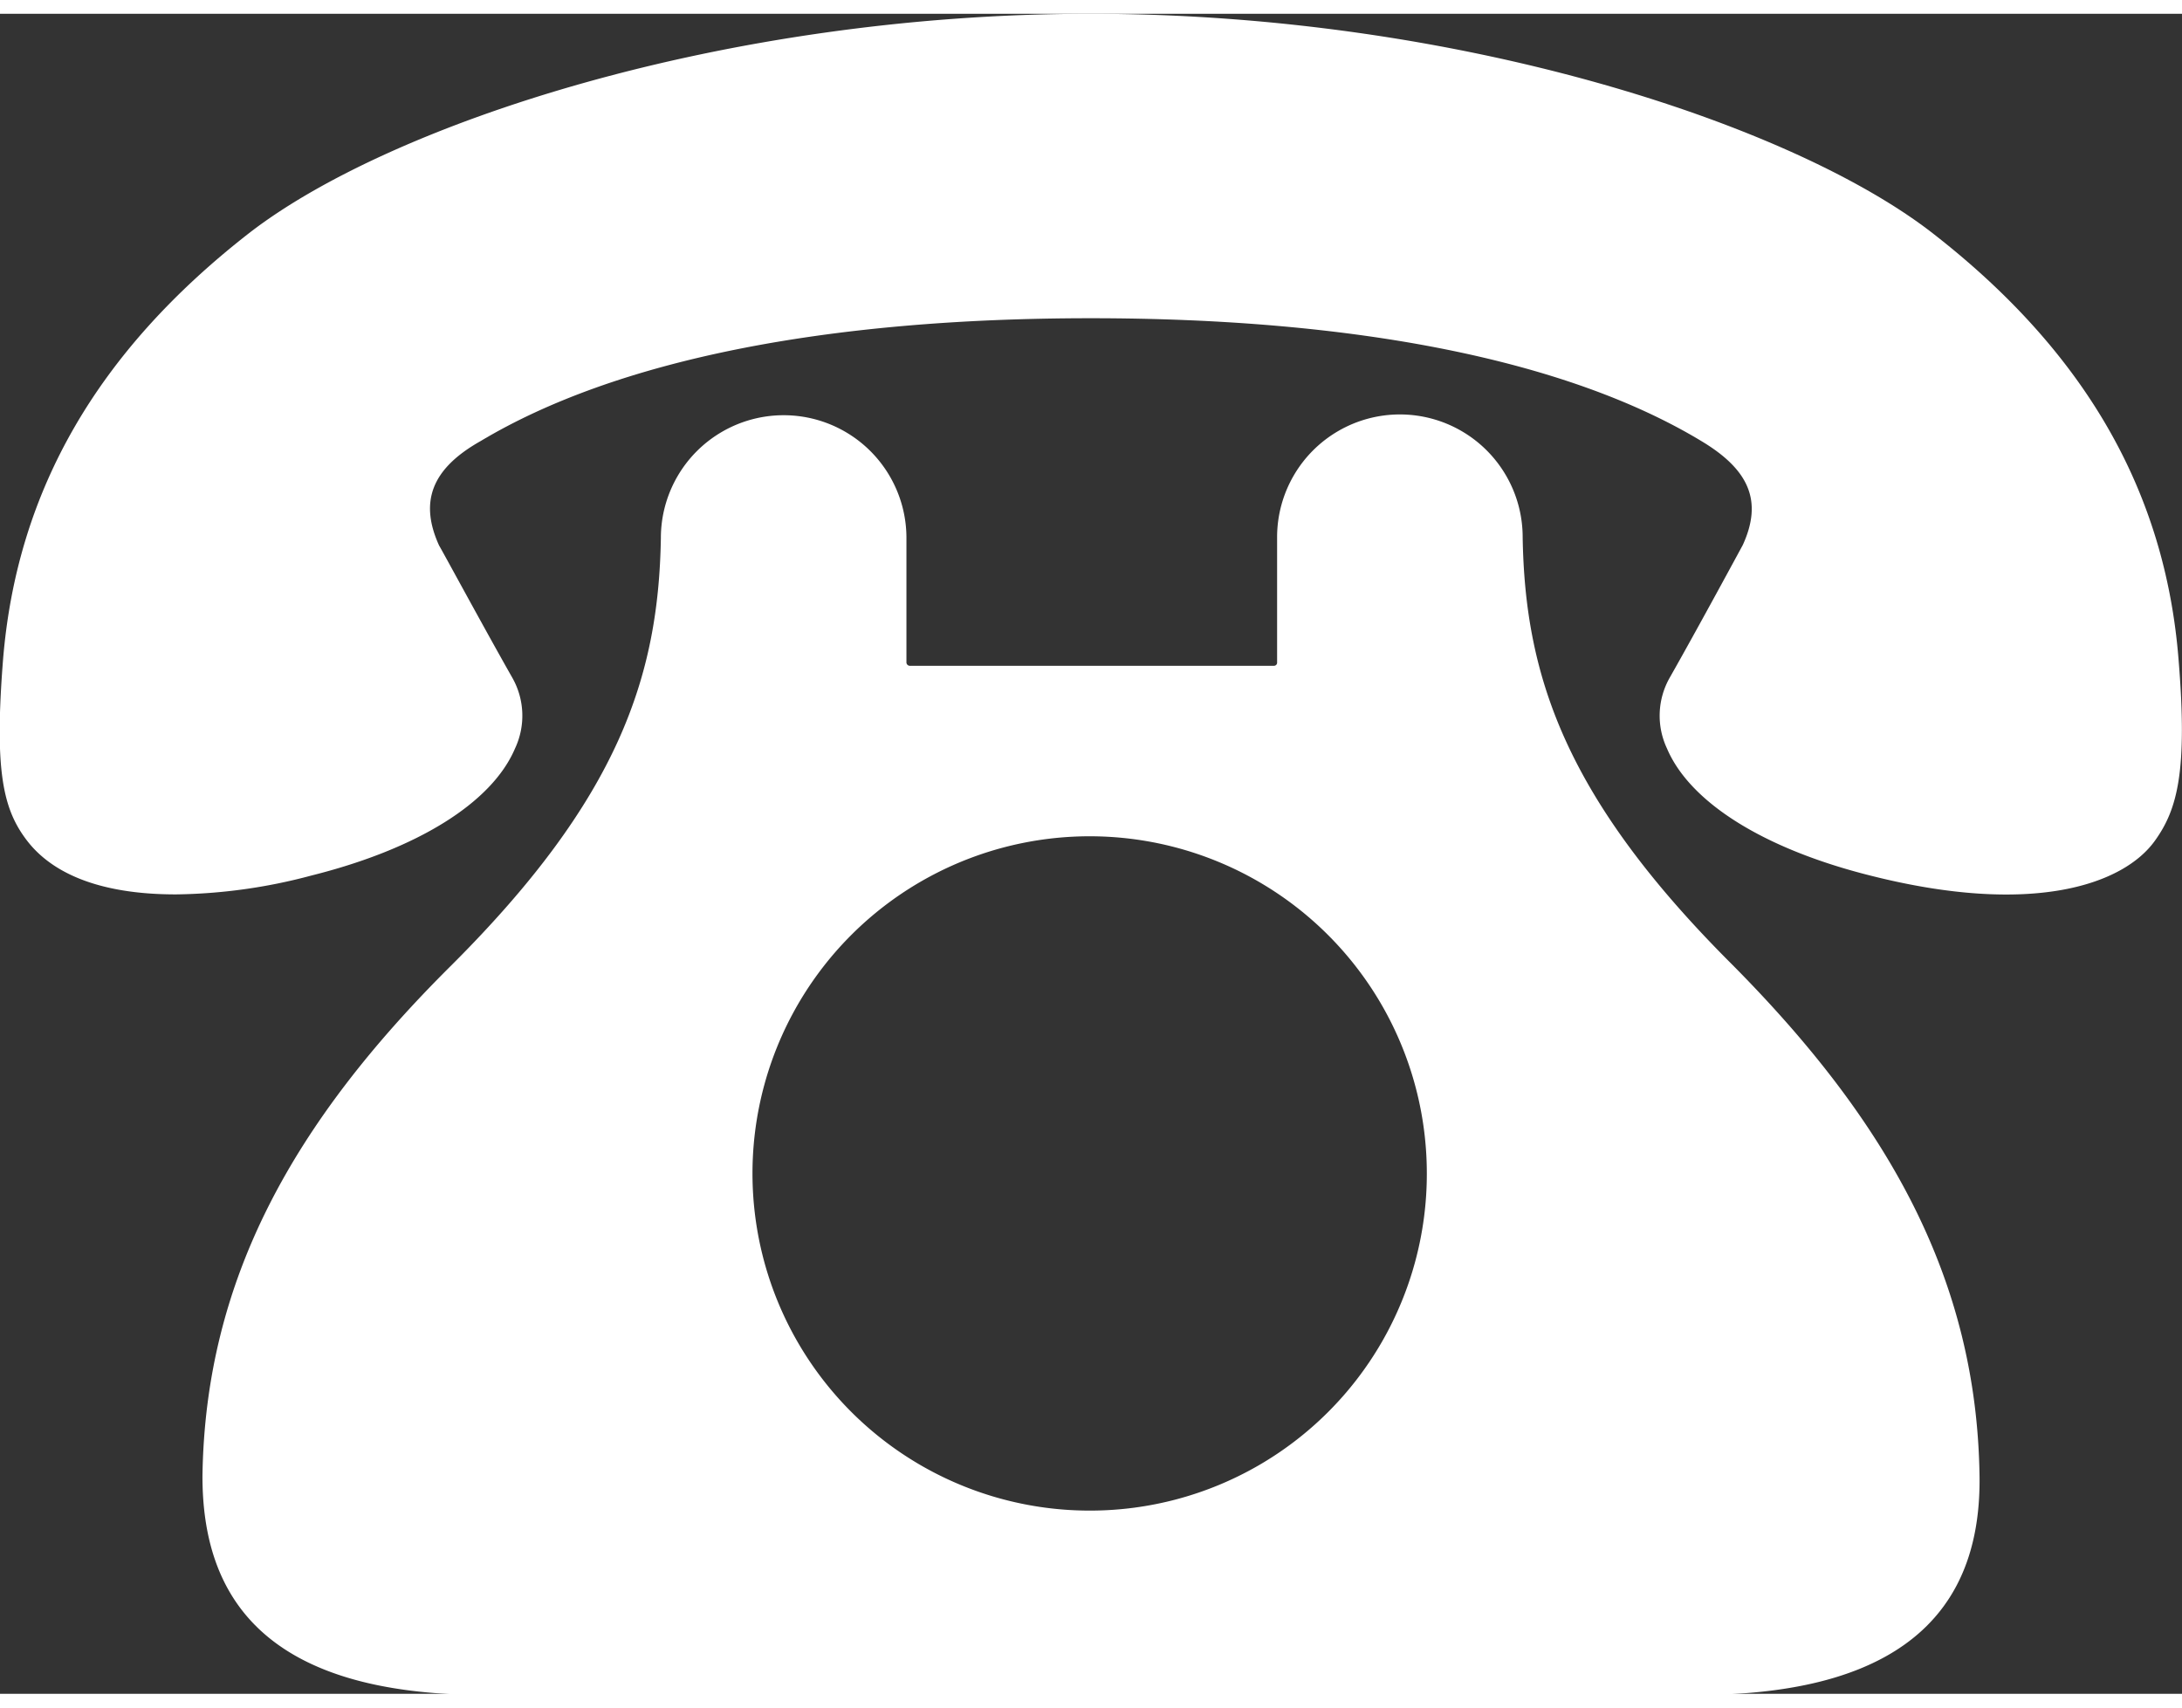
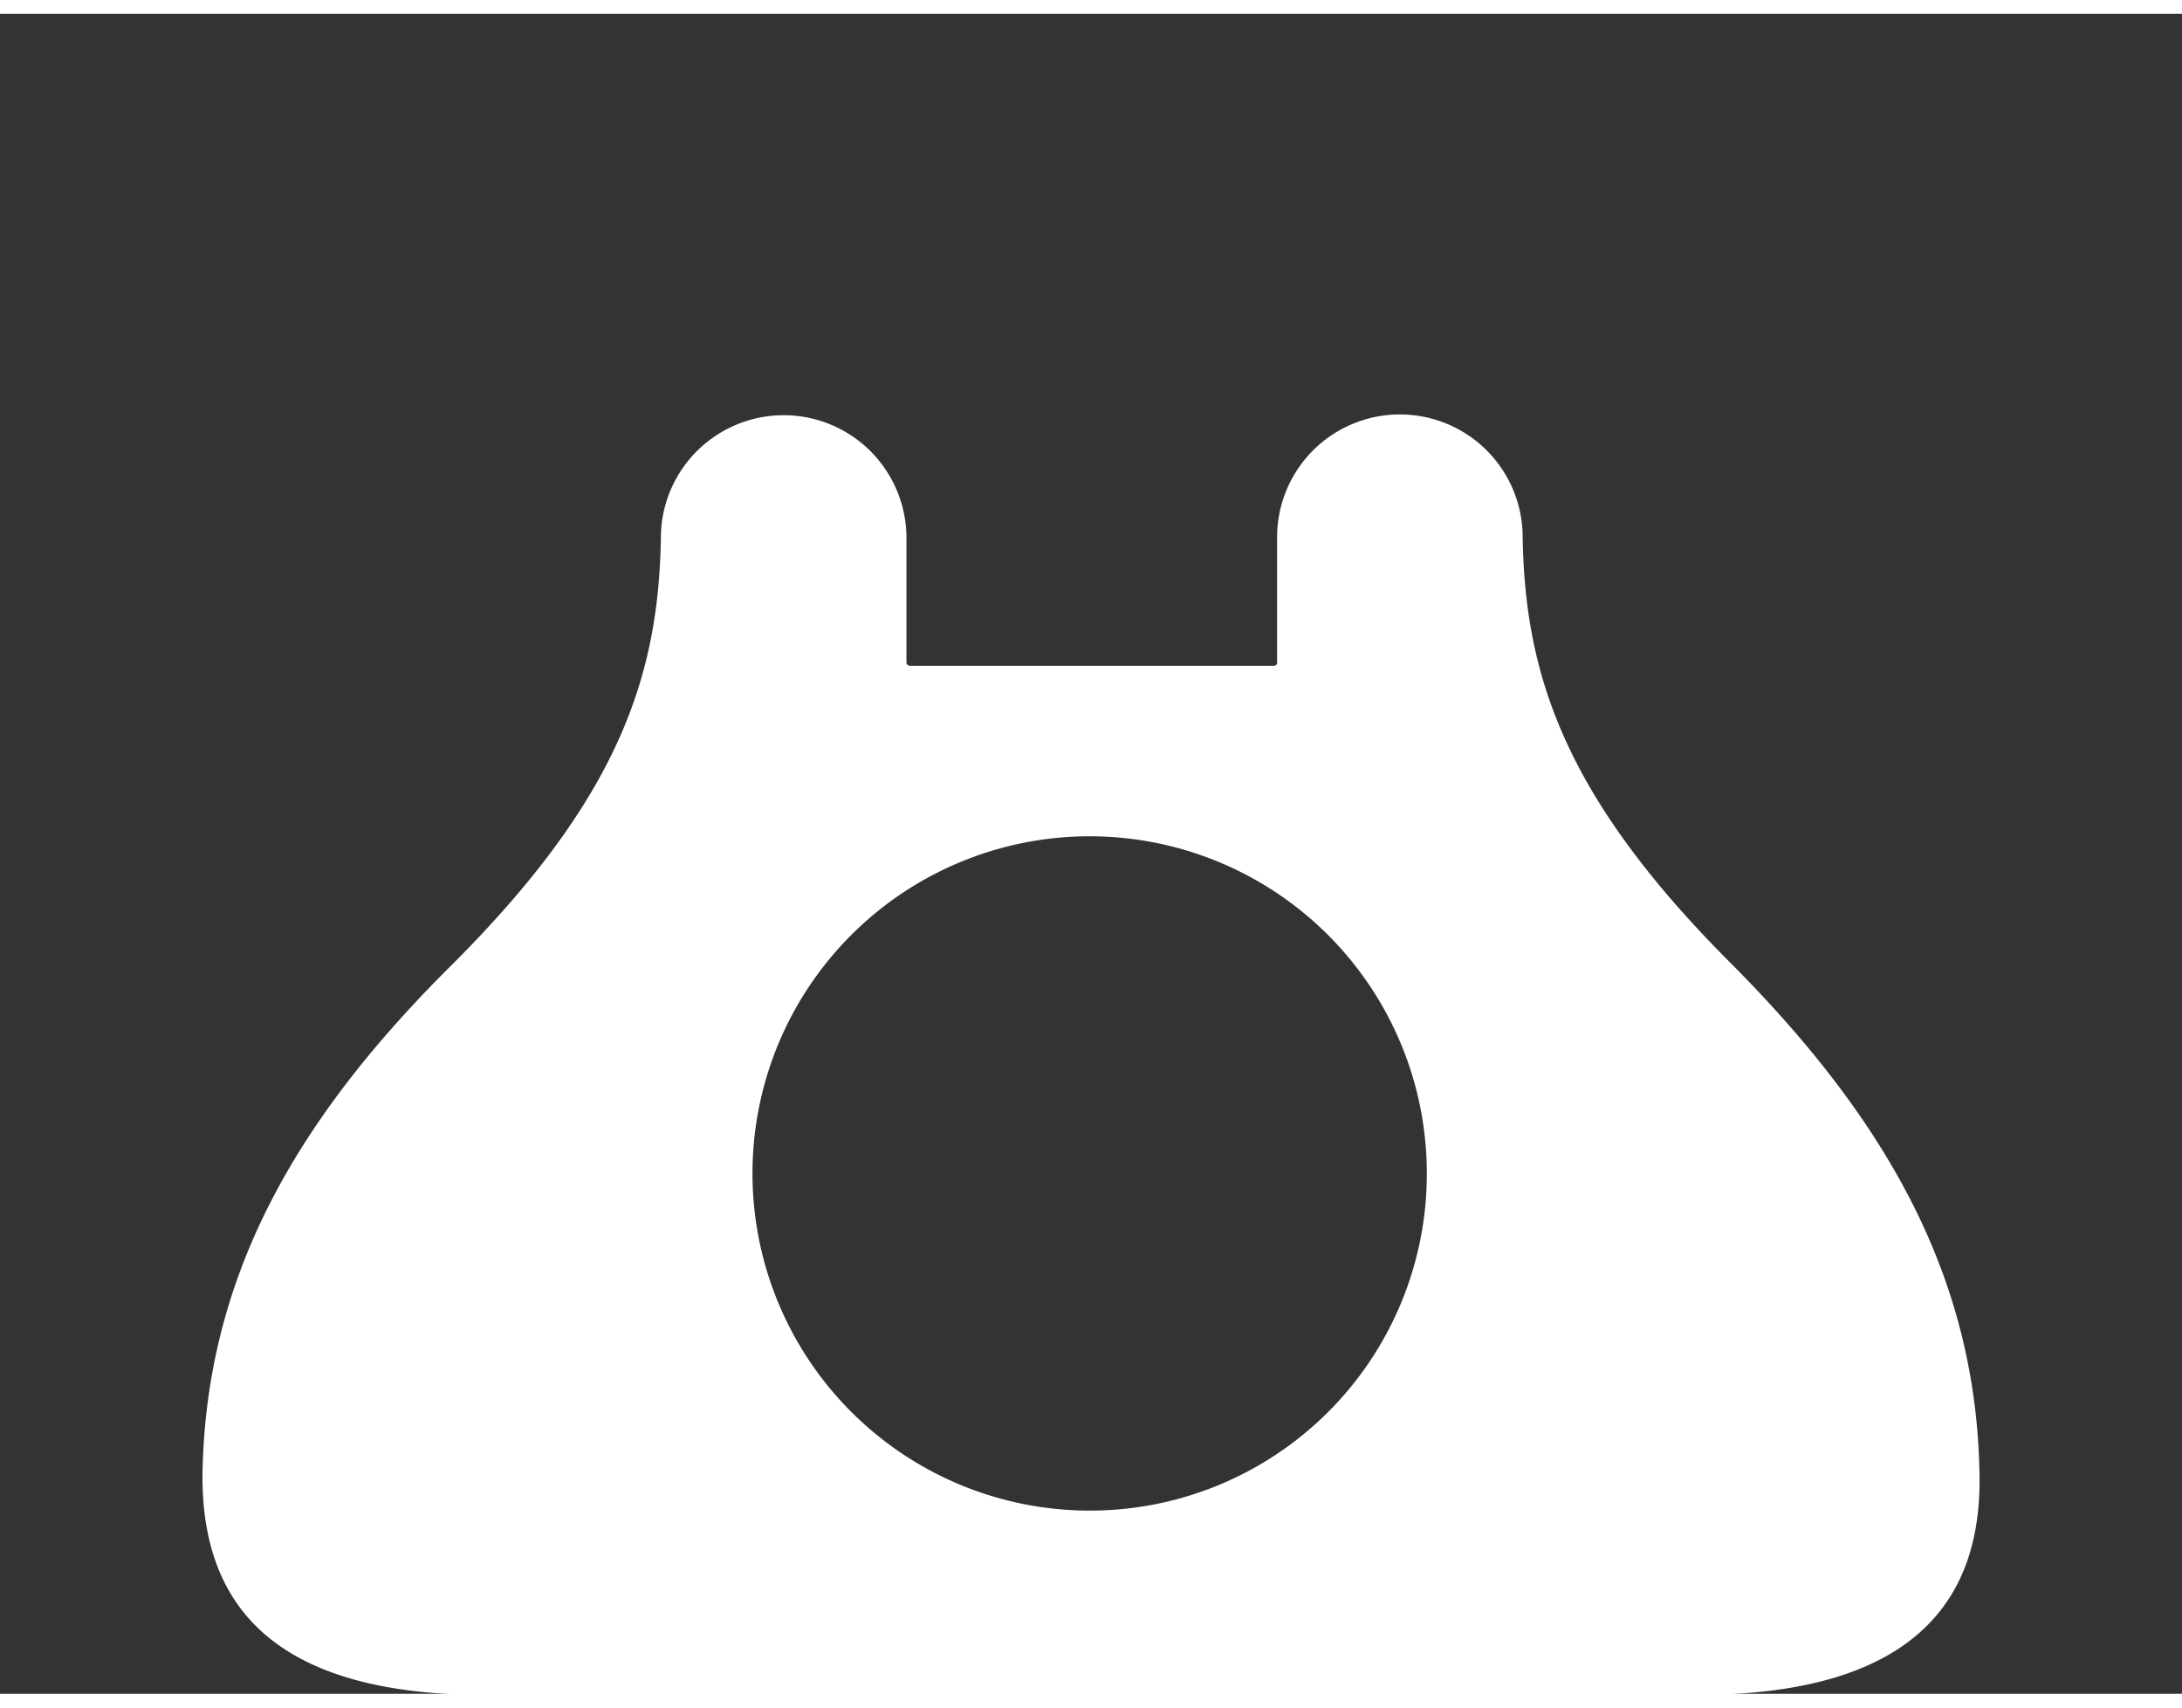
<svg xmlns="http://www.w3.org/2000/svg" id="Ebene_1" data-name="Ebene 1" viewBox="0 0 56.69 43.65" width="23" height="18">
  <rect x="0" y="0" width="56.69" height="43.65" fill="#333333" stroke="none" />
  <defs>
    <style>.cls-1{fill:#fff;}</style>
  </defs>
  <path class="cls-1" d="M45,24.7c-4.35-4.34-5.38-7.51-5.44-11.1a3.19,3.19,0,0,0-6.38,0l0,3.26a.08.08,0,0,1-.08.08H23.63a.09.09,0,0,1-.08-.08V13.62a3.19,3.19,0,0,0-6.38,0c-.06,3.59-1.09,6.76-5.44,11.1C7.62,28.8,5.33,32.89,5.26,38c0,3.12,1.59,5.68,7.35,5.68H44.07c5.77,0,7.4-2.56,7.36-5.68C51.36,32.89,49.07,28.8,45,24.7ZM28.31,38.89a8.76,8.76,0,1,1,8.76-8.75A8.75,8.75,0,0,1,28.31,38.89Z" />
-   <path class="cls-1" d="M56.6,16.77c-.35-4.38-2.44-8-6.39-11.07C46.57,2.87,37.88,0,28.34,0S10.12,2.87,6.47,5.7C2.53,8.77.44,12.39.08,16.77c-.23,2.91,0,3.9.62,4.71s1.81,1.4,3.87,1.4a14.19,14.19,0,0,0,3.52-.49c2.76-.69,4.69-1.89,5.29-3.3a2,2,0,0,0-.07-1.84c-.7-1.23-1.89-3.43-1.9-3.43-.52-1.14-.2-2,1.08-2.72C16,9,21.45,7.91,28.34,7.91S40.72,9,44.2,11.1c1.27.76,1.59,1.58,1.08,2.7,0,0-1.2,2.22-1.9,3.45a2,2,0,0,0-.07,1.84c.6,1.41,2.53,2.61,5.28,3.3,4.22,1.07,6.59.23,7.4-.91C56.57,20.67,56.84,19.68,56.6,16.77Z" />
</svg>